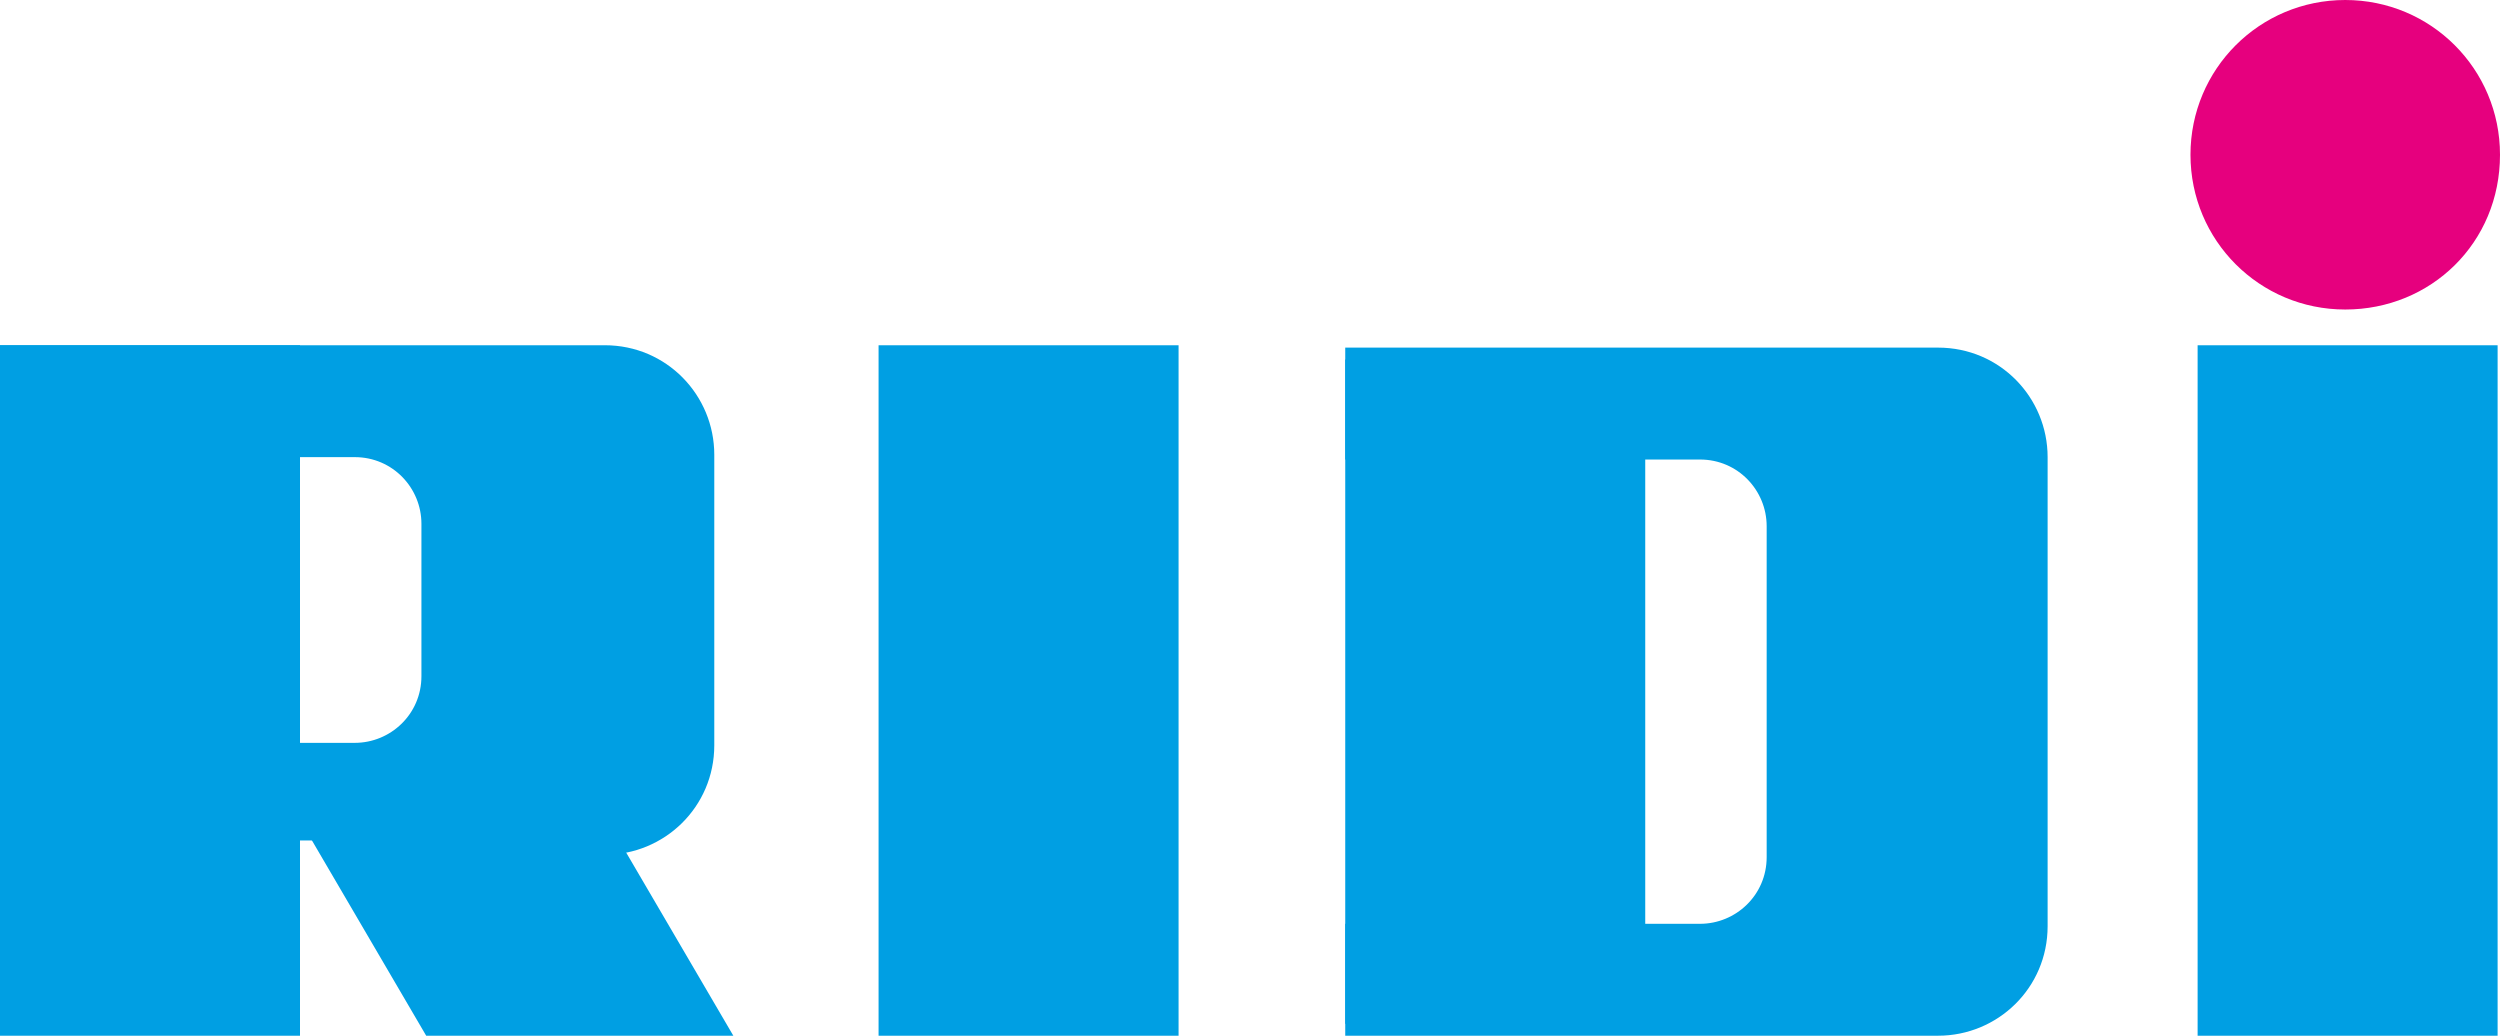
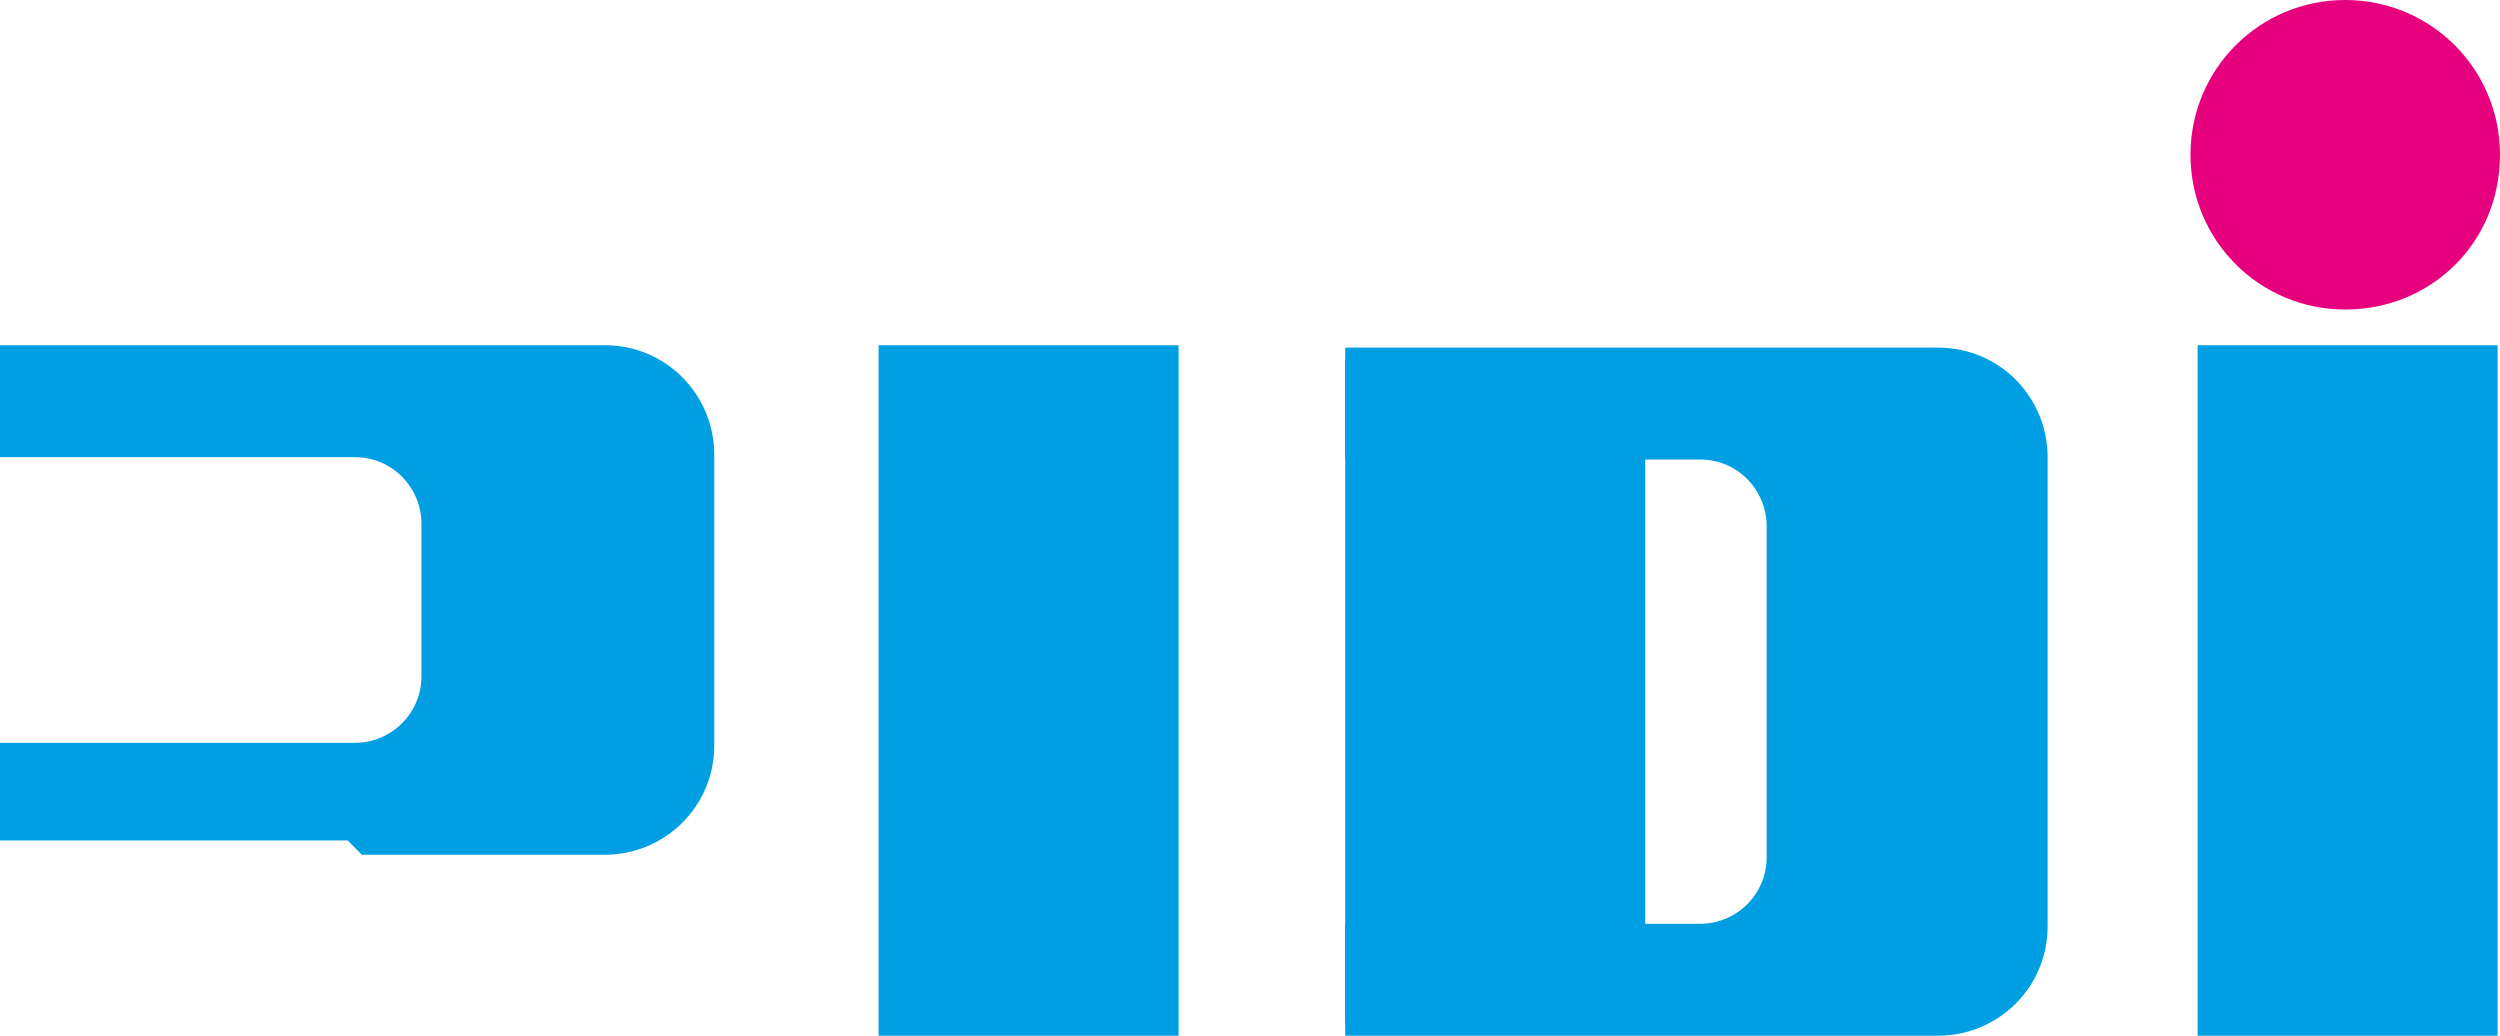
<svg xmlns="http://www.w3.org/2000/svg" version="1.1" id="Layer_1" x="0px" y="0px" viewBox="0 0 105 43.5" style="enable-background:new 0 0 105 43.5;" xml:space="preserve">
  <style type="text/css">
	.st0{fill:#009FE3;}
	.st1{fill:#E6007E;}
</style>
  <g>
    <g>
      <rect x="56.5" y="15.1" class="st0" width="12.6" height="27.9" />
      <path d="M62.7,29" />
    </g>
    <g>
      <rect x="92.3" y="14.5" class="st0" width="12.6" height="29" />
      <path d="M98.4,29" />
    </g>
    <g>
      <path class="st1" d="M105,6.5c0-3.6-2.9-6.5-6.5-6.5s-6.5,2.9-6.5,6.5c0,3.6,2.9,6.5,6.5,6.5S105,10.2,105,6.5z" />
      <path class="st1" d="M98.4,6.5" />
    </g>
    <g>
      <rect x="36.9" y="14.5" class="st0" width="12.6" height="29" />
      <path d="M43,29" />
    </g>
    <g>
-       <rect y="14.5" class="st0" width="12.6" height="29" />
      <path d="M6.2,29" />
    </g>
    <path class="st0" d="M81.4,19.2" />
    <path class="st0" d="M56.5,38.8h14.9c1.5,0,2.8-1.2,2.8-2.8V22.1c0-1.5-1.2-2.8-2.8-2.8H56.5v-4.7h24.9c2.6,0,4.6,2.1,4.6,4.6v19.7   c0,2.6-2.1,4.6-4.6,4.6H56.5V38.8z" />
    <path class="st0" d="M0,31.2h14.9c1.5,0,2.8-1.2,2.8-2.8v-6.4c0-1.5-1.2-2.8-2.8-2.8H0v-4.7h25.4c2.6,0,4.6,2.1,4.6,4.6v12.2   c0,2.6-2.1,4.6-4.6,4.6H15.2l-0.6-0.6H0V31.2z" />
    <g>
-       <polygon class="st0" points="17.9,43.5 30.8,43.5 25.3,34.1 12.4,34.1   " />
      <path d="M21.9,38.8" />
    </g>
  </g>
</svg>